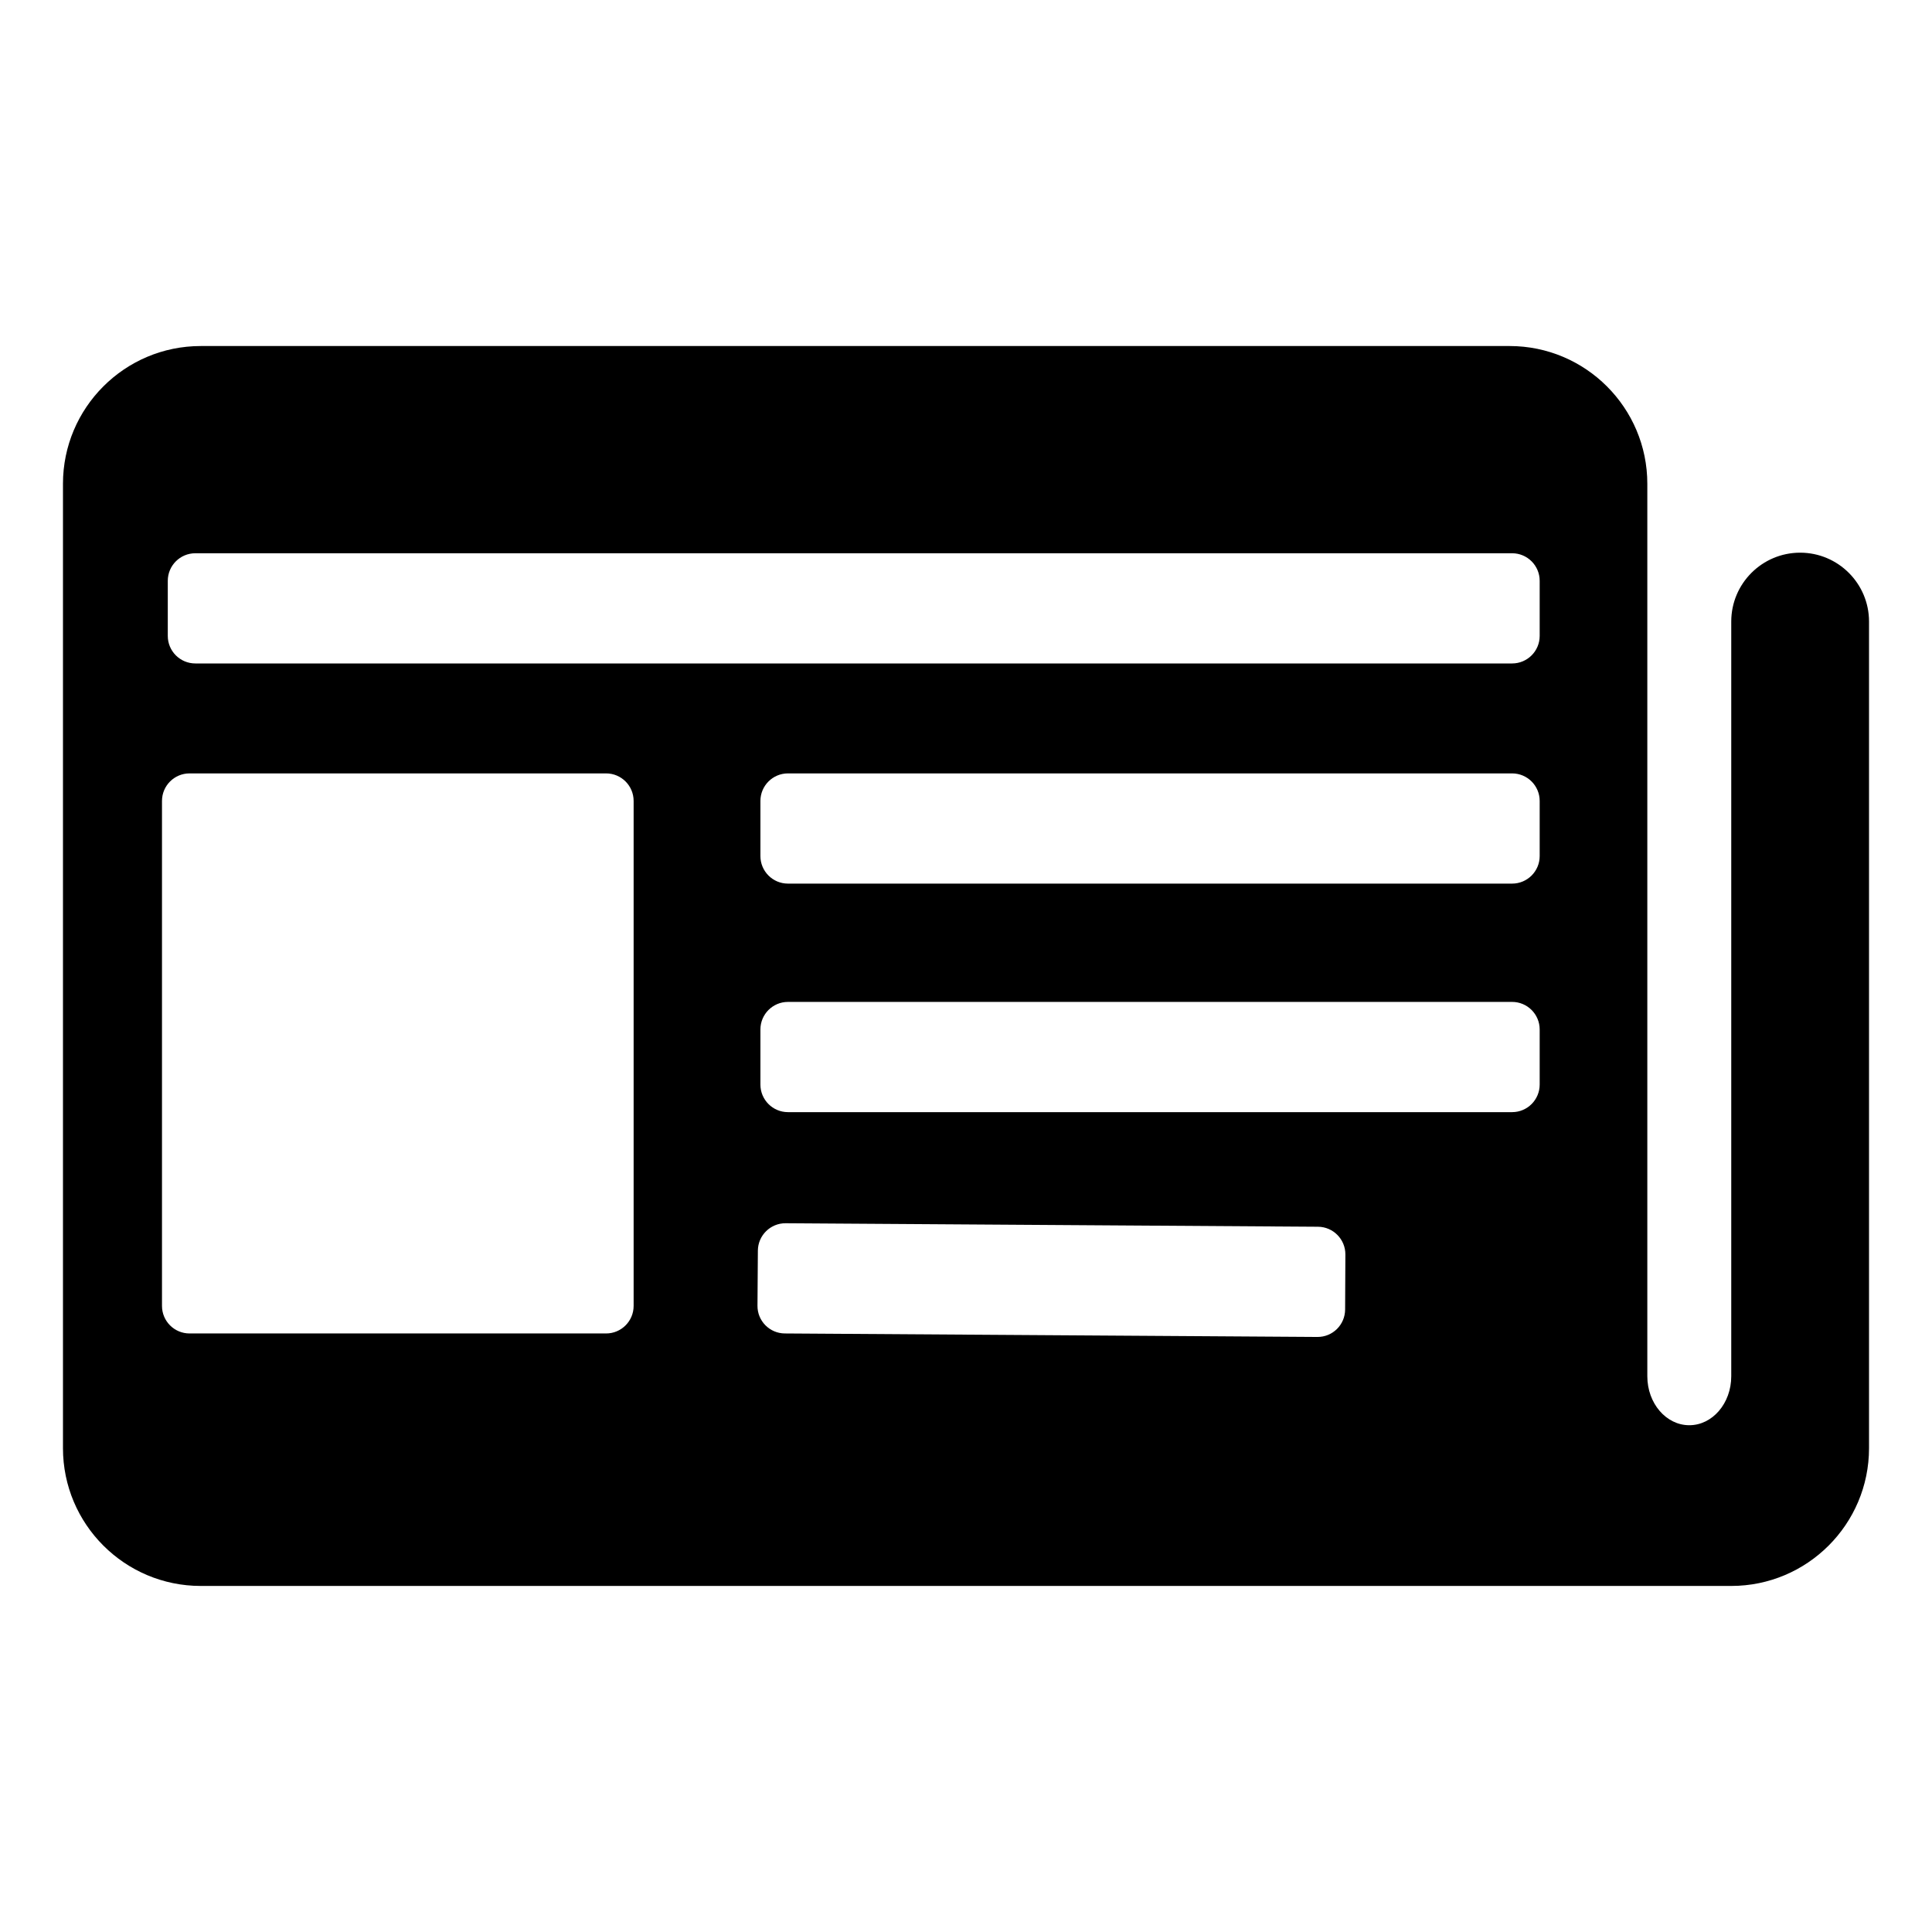
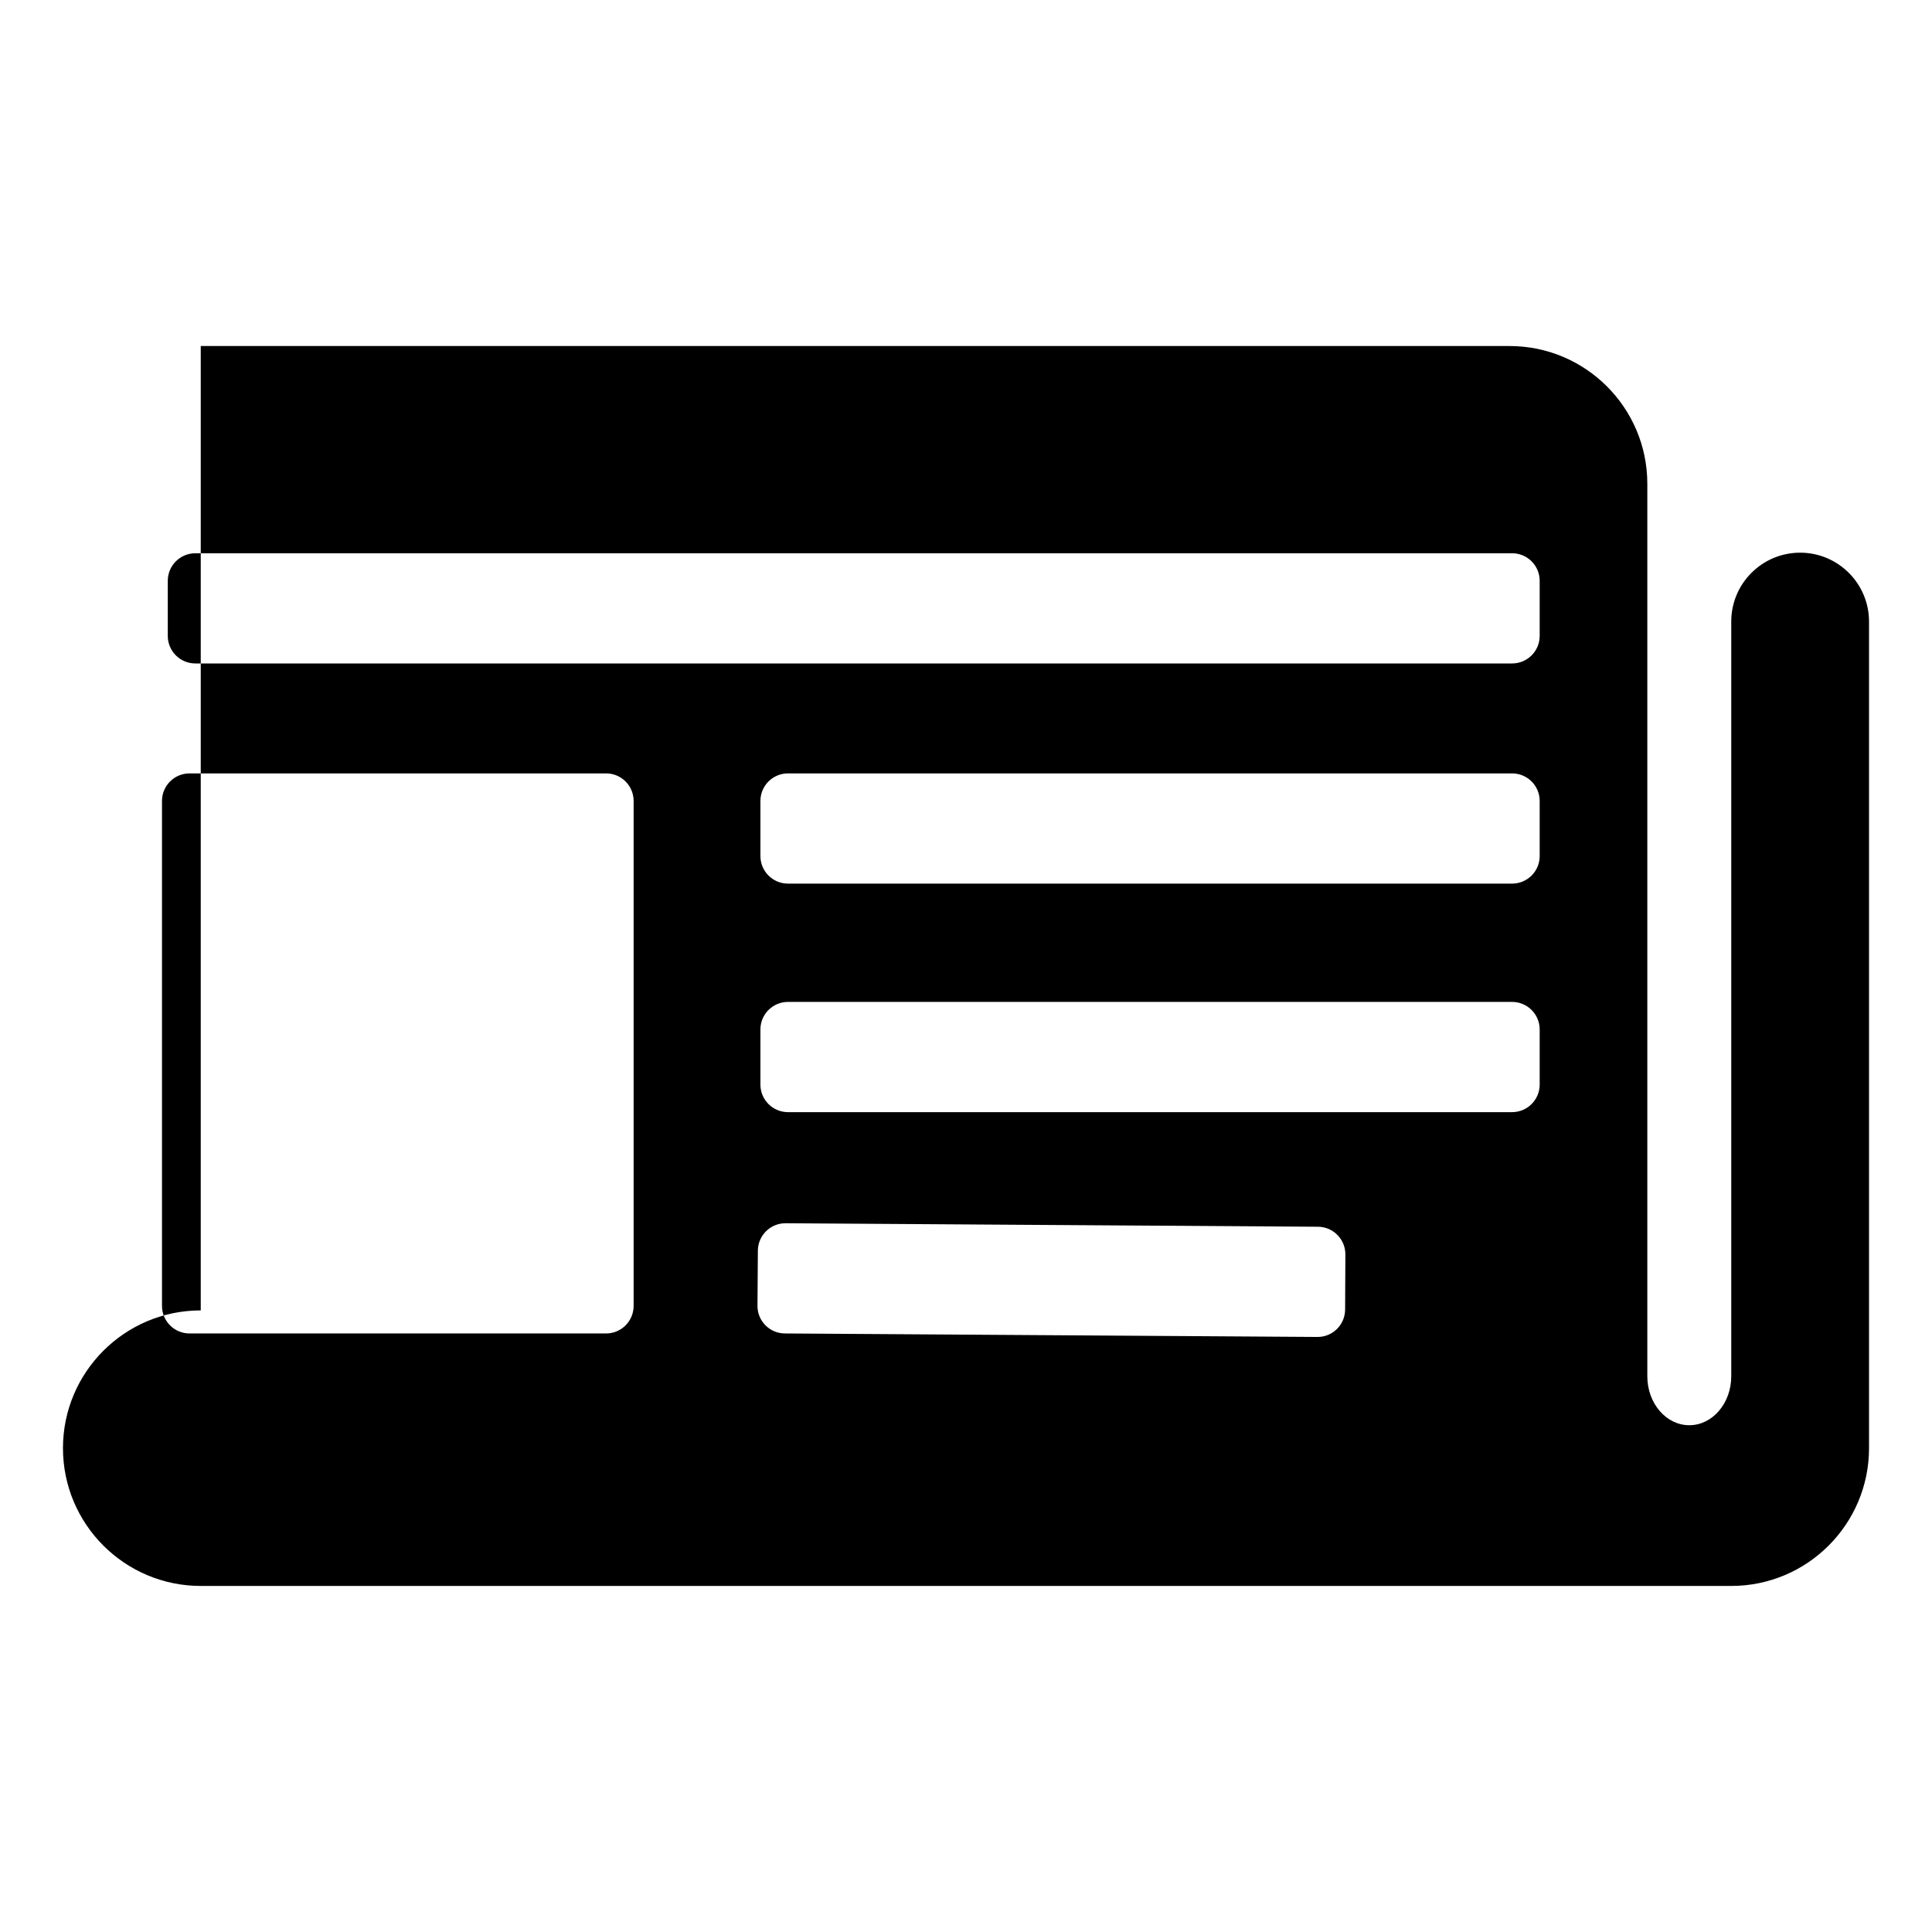
<svg xmlns="http://www.w3.org/2000/svg" fill="#000000" width="800px" height="800px" version="1.1" viewBox="144 144 512 512">
-   <path d="m552.03 297.92v14.605c0 4.027-3.273 7.297-7.305 7.297h-348.96c-4.031 0-7.301-3.269-7.301-7.297v-14.605c0-4.031 3.269-7.301 7.301-7.301h348.96c4.031 0 7.305 3.269 7.305 7.301zm-357.8 51.039h110.39c4.027 0 7.297 3.269 7.297 7.301v133.82c0 4.031-3.269 7.301-7.297 7.301h-110.39c-4.031 0-7.301-3.269-7.301-7.301v-133.82c0-4.031 3.269-7.301 7.301-7.301zm357.8 7.301v14.605c0 4.031-3.273 7.301-7.305 7.301h-191.91c-4.027 0-7.297-3.269-7.297-7.301v-14.605c0-4.031 3.269-7.301 7.297-7.301h191.91c4.031 0 7.305 3.269 7.305 7.301zm0 60.562v14.602c0 4.031-3.273 7.305-7.305 7.305h-191.91c-4.027 0-7.297-3.273-7.297-7.305v-14.602c0-4.031 3.269-7.305 7.297-7.305h191.91c4.031 0 7.305 3.273 7.305 7.305zm-354.83-181.12h346.85c20.148 0 36.508 16.363 36.508 36.508v236.52c0 7.16 4.981 12.969 11.125 12.969 6.133 0 11.117-5.809 11.117-12.969v-200.01c0-10.074 8.184-18.254 18.258-18.254 10.07 0 18.254 8.18 18.254 18.254v219.06c0 20.148-16.359 36.512-36.512 36.512h-405.6c-20.152 0-36.512-16.363-36.512-36.512v-255.57c0-20.145 16.359-36.508 36.512-36.508zm303.34 240.75-0.07 14.605c-0.023 4.023-3.312 7.281-7.344 7.25l-141.14-0.926c-4.031-0.027-7.277-3.316-7.246-7.348l0.105-14.605c0.031-4.031 3.332-7.281 7.359-7.254l141.07 0.926c4.031 0.027 7.285 3.32 7.266 7.352z" fill-rule="evenodd" />
+   <path d="m552.03 297.92v14.605c0 4.027-3.273 7.297-7.305 7.297h-348.96c-4.031 0-7.301-3.269-7.301-7.297v-14.605c0-4.031 3.269-7.301 7.301-7.301h348.96c4.031 0 7.305 3.269 7.305 7.301zm-357.8 51.039h110.39c4.027 0 7.297 3.269 7.297 7.301v133.82c0 4.031-3.269 7.301-7.297 7.301h-110.39c-4.031 0-7.301-3.269-7.301-7.301v-133.82c0-4.031 3.269-7.301 7.301-7.301zm357.8 7.301v14.605c0 4.031-3.273 7.301-7.305 7.301h-191.91c-4.027 0-7.297-3.269-7.297-7.301v-14.605c0-4.031 3.269-7.301 7.297-7.301h191.91c4.031 0 7.305 3.269 7.305 7.301zm0 60.562v14.602c0 4.031-3.273 7.305-7.305 7.305h-191.91c-4.027 0-7.297-3.273-7.297-7.305v-14.602c0-4.031 3.269-7.305 7.297-7.305h191.91c4.031 0 7.305 3.273 7.305 7.305zm-354.83-181.12h346.85c20.148 0 36.508 16.363 36.508 36.508v236.52c0 7.16 4.981 12.969 11.125 12.969 6.133 0 11.117-5.809 11.117-12.969v-200.01c0-10.074 8.184-18.254 18.258-18.254 10.07 0 18.254 8.18 18.254 18.254v219.06c0 20.148-16.359 36.512-36.512 36.512h-405.6c-20.152 0-36.512-16.363-36.512-36.512c0-20.145 16.359-36.508 36.512-36.508zm303.34 240.75-0.07 14.605c-0.023 4.023-3.312 7.281-7.344 7.25l-141.14-0.926c-4.031-0.027-7.277-3.316-7.246-7.348l0.105-14.605c0.031-4.031 3.332-7.281 7.359-7.254l141.07 0.926c4.031 0.027 7.285 3.32 7.266 7.352z" fill-rule="evenodd" />
</svg>